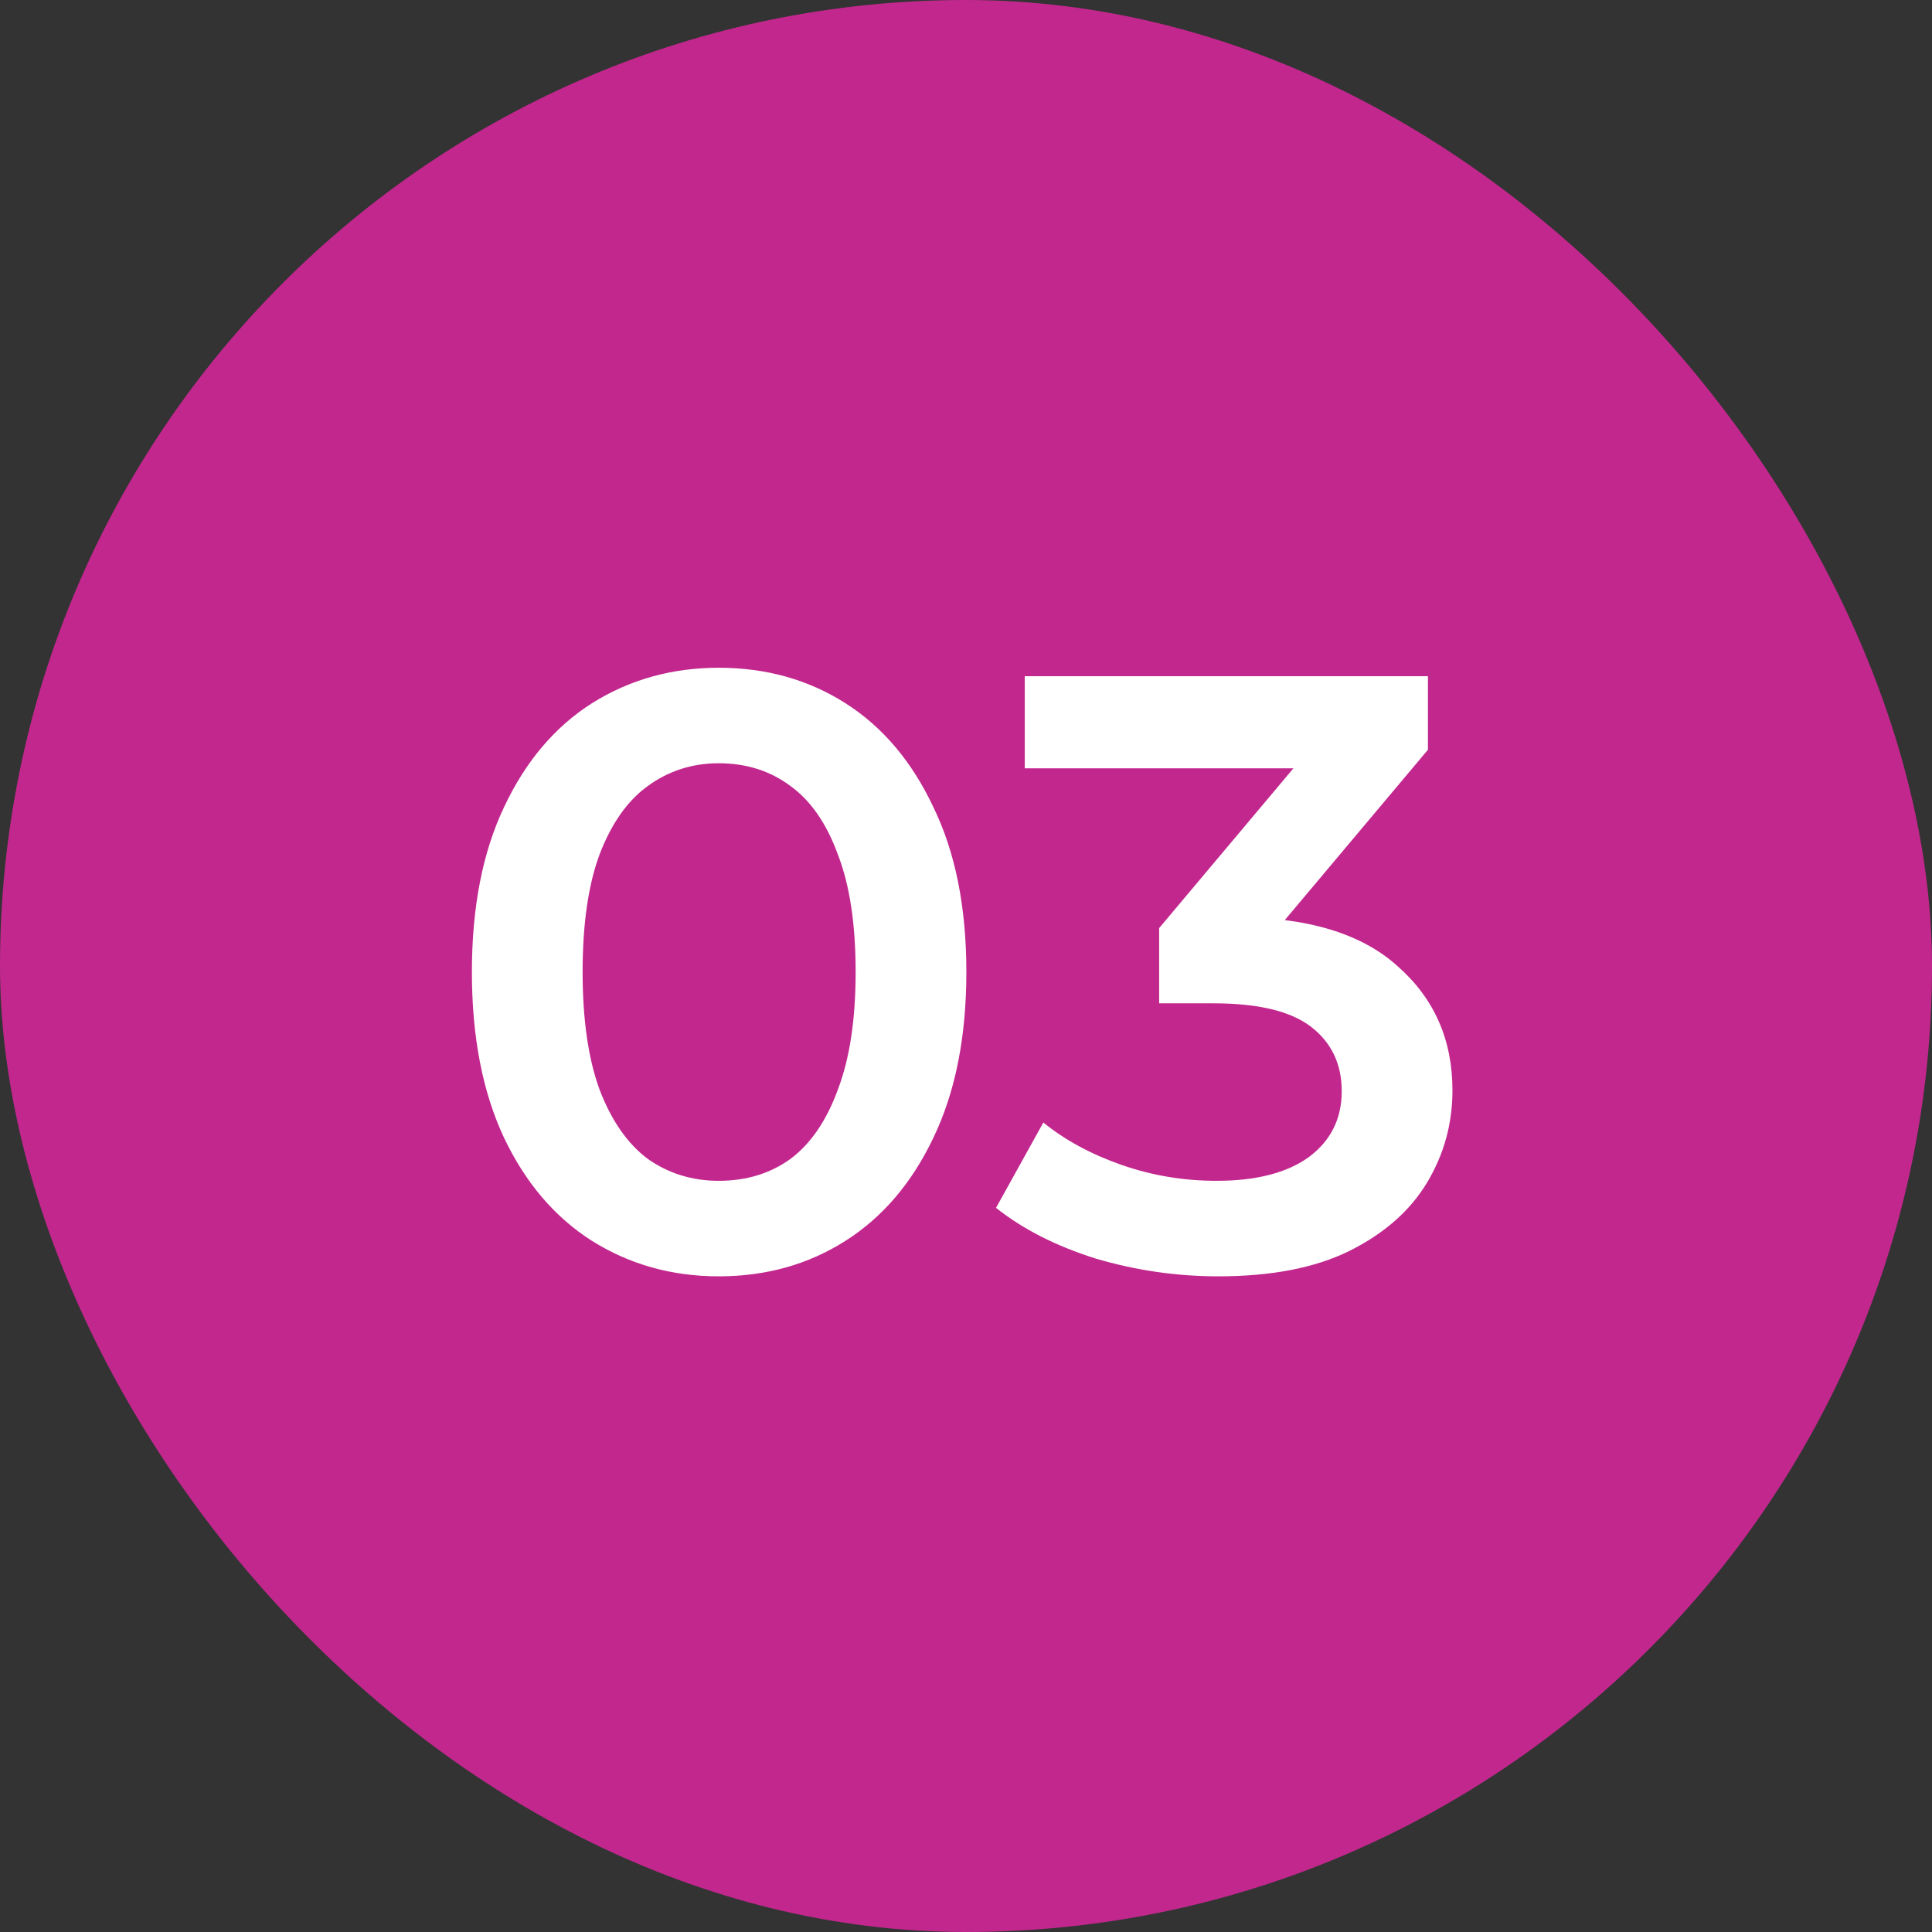
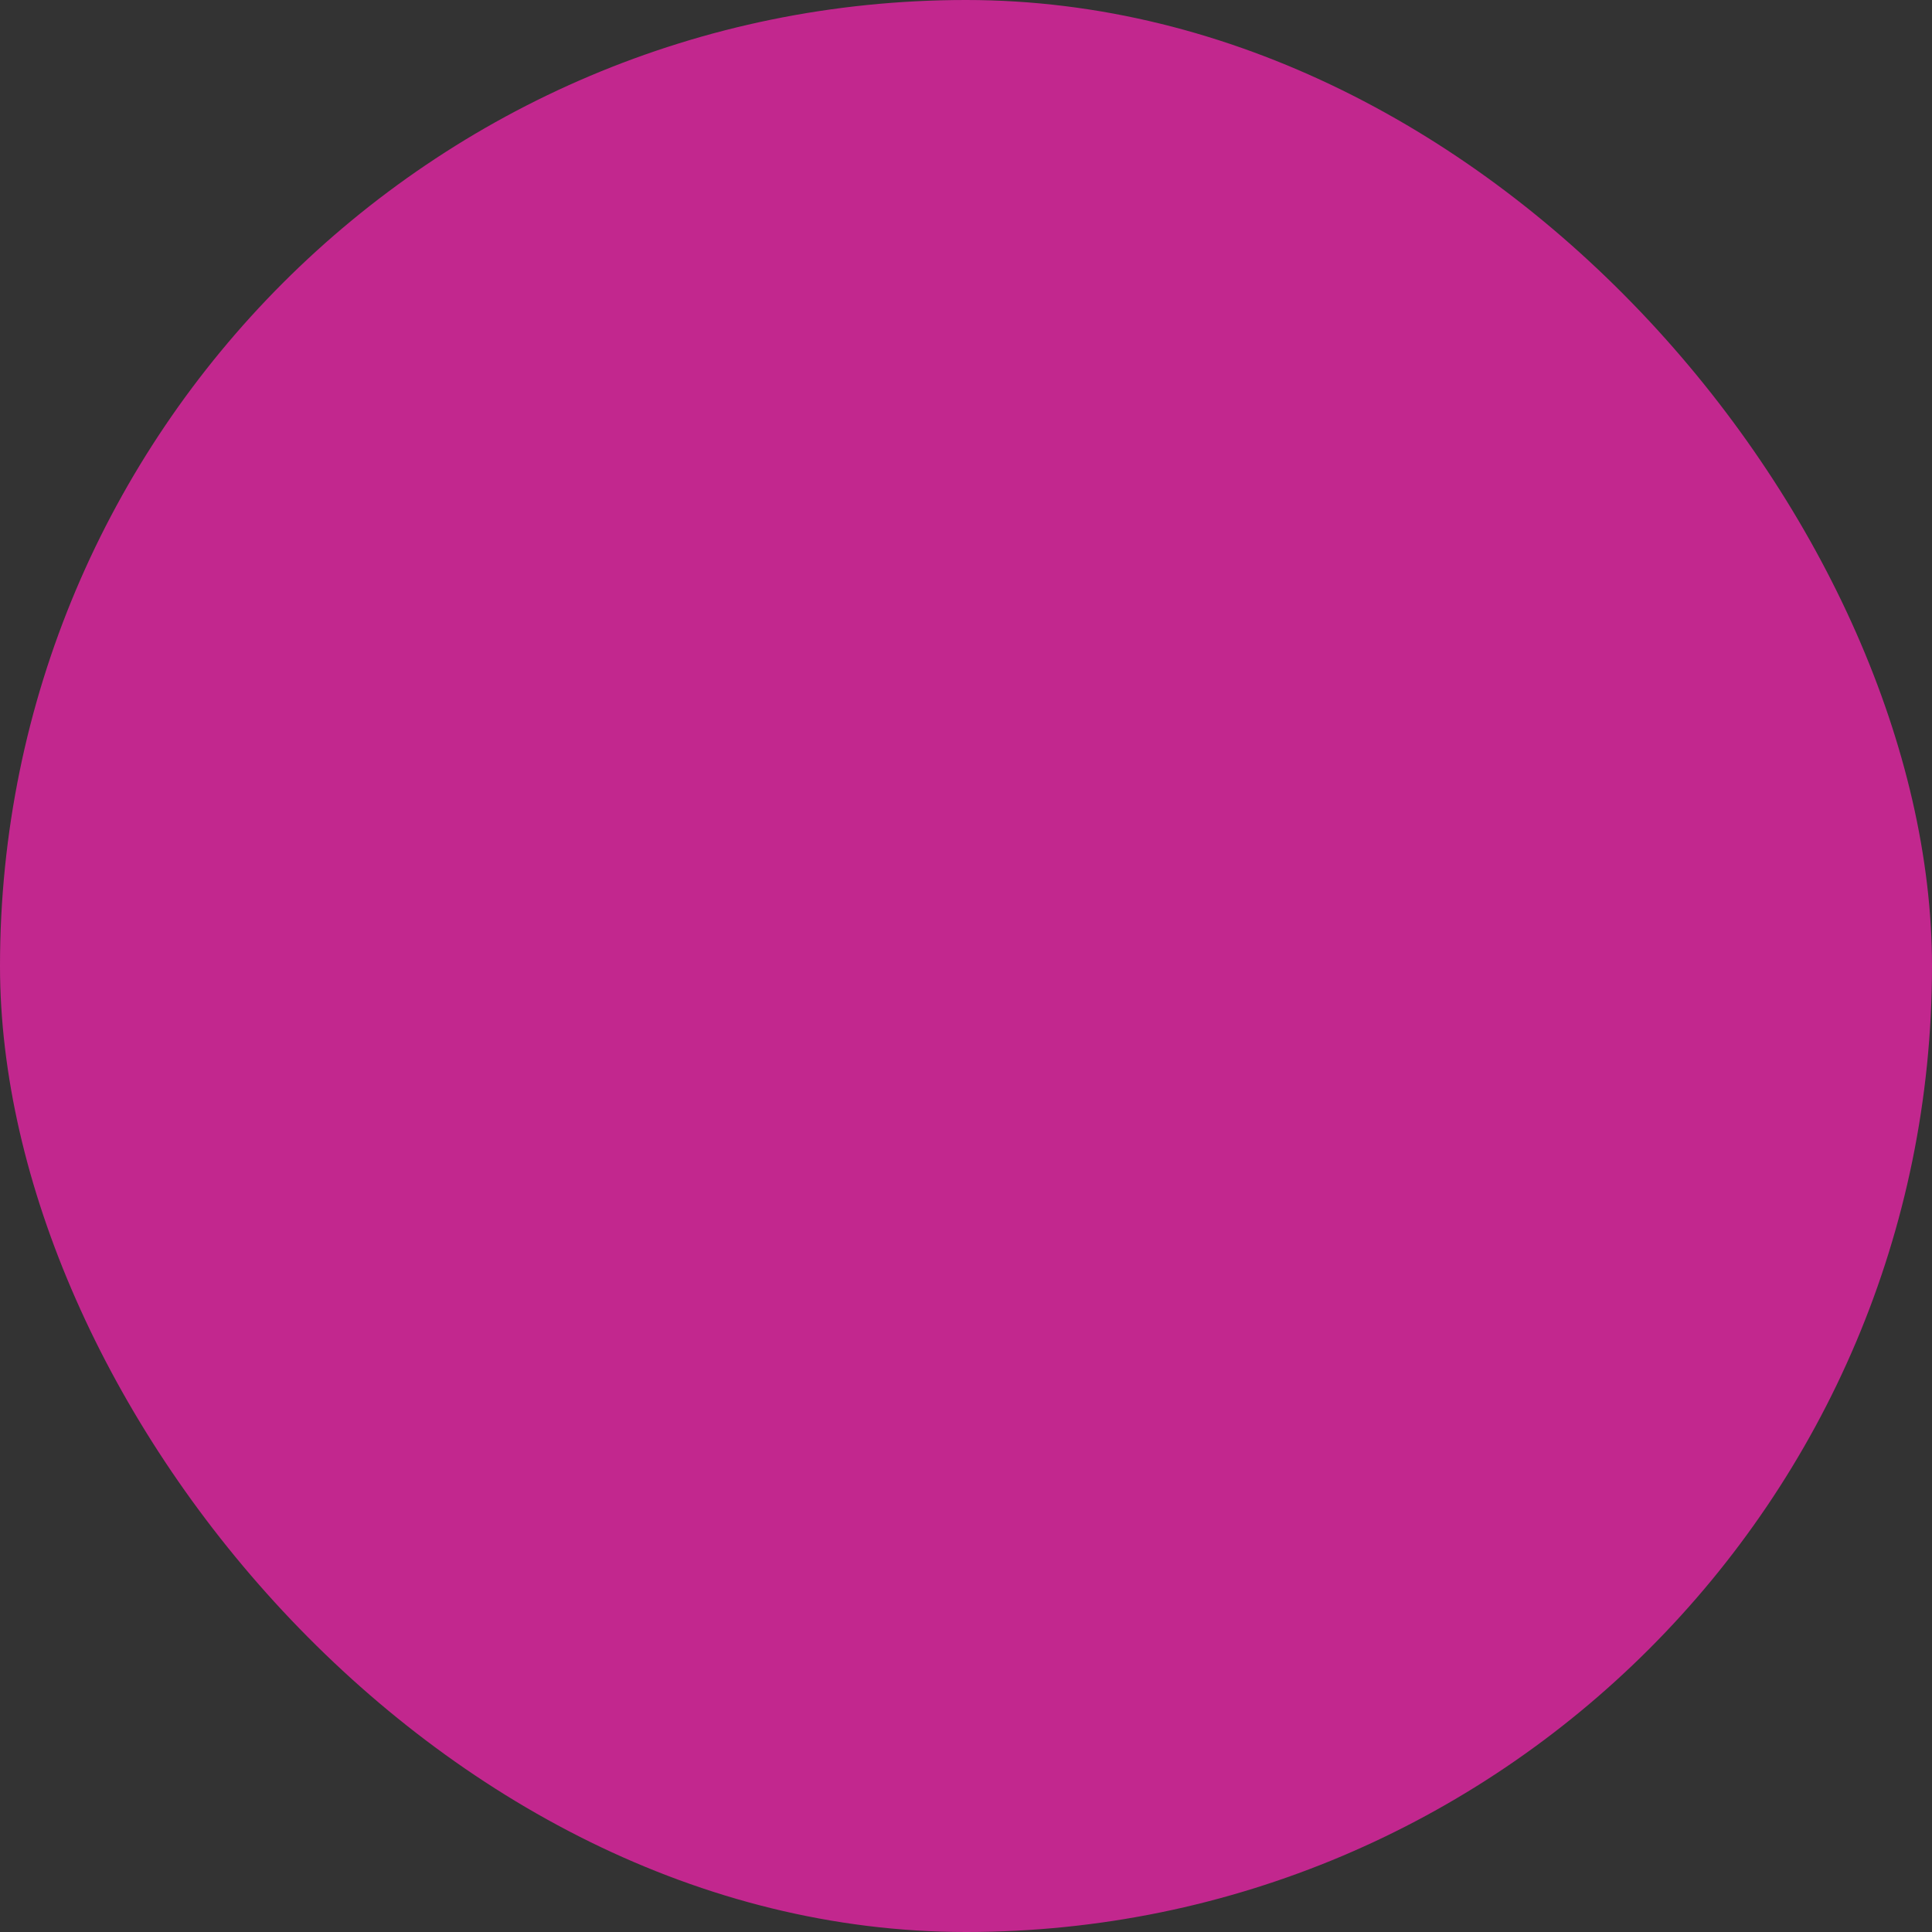
<svg xmlns="http://www.w3.org/2000/svg" width="80" height="80" viewBox="0 0 80 80" fill="none">
  <rect x="0" y="0" width="80" height="80" fill="#333333" stroke="none" />
  <rect width="80" height="80" rx="40" fill="#C2278E" />
-   <path d="M29.76 52.85C27.823 52.85 26.073 52.36 24.51 51.38C22.97 50.4 21.757 48.977 20.87 47.11C19.983 45.22 19.54 42.933 19.54 40.25C19.54 37.567 19.983 35.292 20.87 33.425C21.757 31.535 22.97 30.1 24.51 29.12C26.073 28.14 27.823 27.65 29.76 27.65C31.72 27.65 33.47 28.14 35.01 29.12C36.55 30.1 37.763 31.535 38.65 33.425C39.56 35.292 40.015 37.567 40.015 40.25C40.015 42.933 39.56 45.22 38.65 47.11C37.763 48.977 36.55 50.4 35.01 51.38C33.47 52.36 31.72 52.85 29.76 52.85ZM29.76 48.895C30.903 48.895 31.895 48.592 32.735 47.985C33.575 47.355 34.228 46.398 34.695 45.115C35.185 43.832 35.43 42.21 35.43 40.25C35.43 38.267 35.185 36.645 34.695 35.385C34.228 34.102 33.575 33.157 32.735 32.55C31.895 31.92 30.903 31.605 29.76 31.605C28.663 31.605 27.683 31.92 26.82 32.55C25.98 33.157 25.315 34.102 24.825 35.385C24.358 36.645 24.125 38.267 24.125 40.25C24.125 42.21 24.358 43.832 24.825 45.115C25.315 46.398 25.98 47.355 26.82 47.985C27.683 48.592 28.663 48.895 29.76 48.895ZM50.448 52.85C48.721 52.85 47.03 52.605 45.373 52.115C43.74 51.602 42.363 50.902 41.243 50.015L43.203 46.48C44.09 47.203 45.163 47.787 46.423 48.23C47.683 48.673 49.001 48.895 50.378 48.895C52.011 48.895 53.283 48.568 54.193 47.915C55.103 47.238 55.558 46.328 55.558 45.185C55.558 44.065 55.138 43.178 54.298 42.525C53.458 41.872 52.105 41.545 50.238 41.545H47.998V38.43L54.998 30.1L55.593 31.815H42.433V28H59.128V31.045L52.128 39.375L49.748 37.975H51.113C54.123 37.975 56.375 38.652 57.868 40.005C59.385 41.335 60.143 43.05 60.143 45.15C60.143 46.527 59.793 47.798 59.093 48.965C58.393 50.132 57.32 51.077 55.873 51.8C54.45 52.5 52.641 52.85 50.448 52.85Z" fill="white" />
</svg>